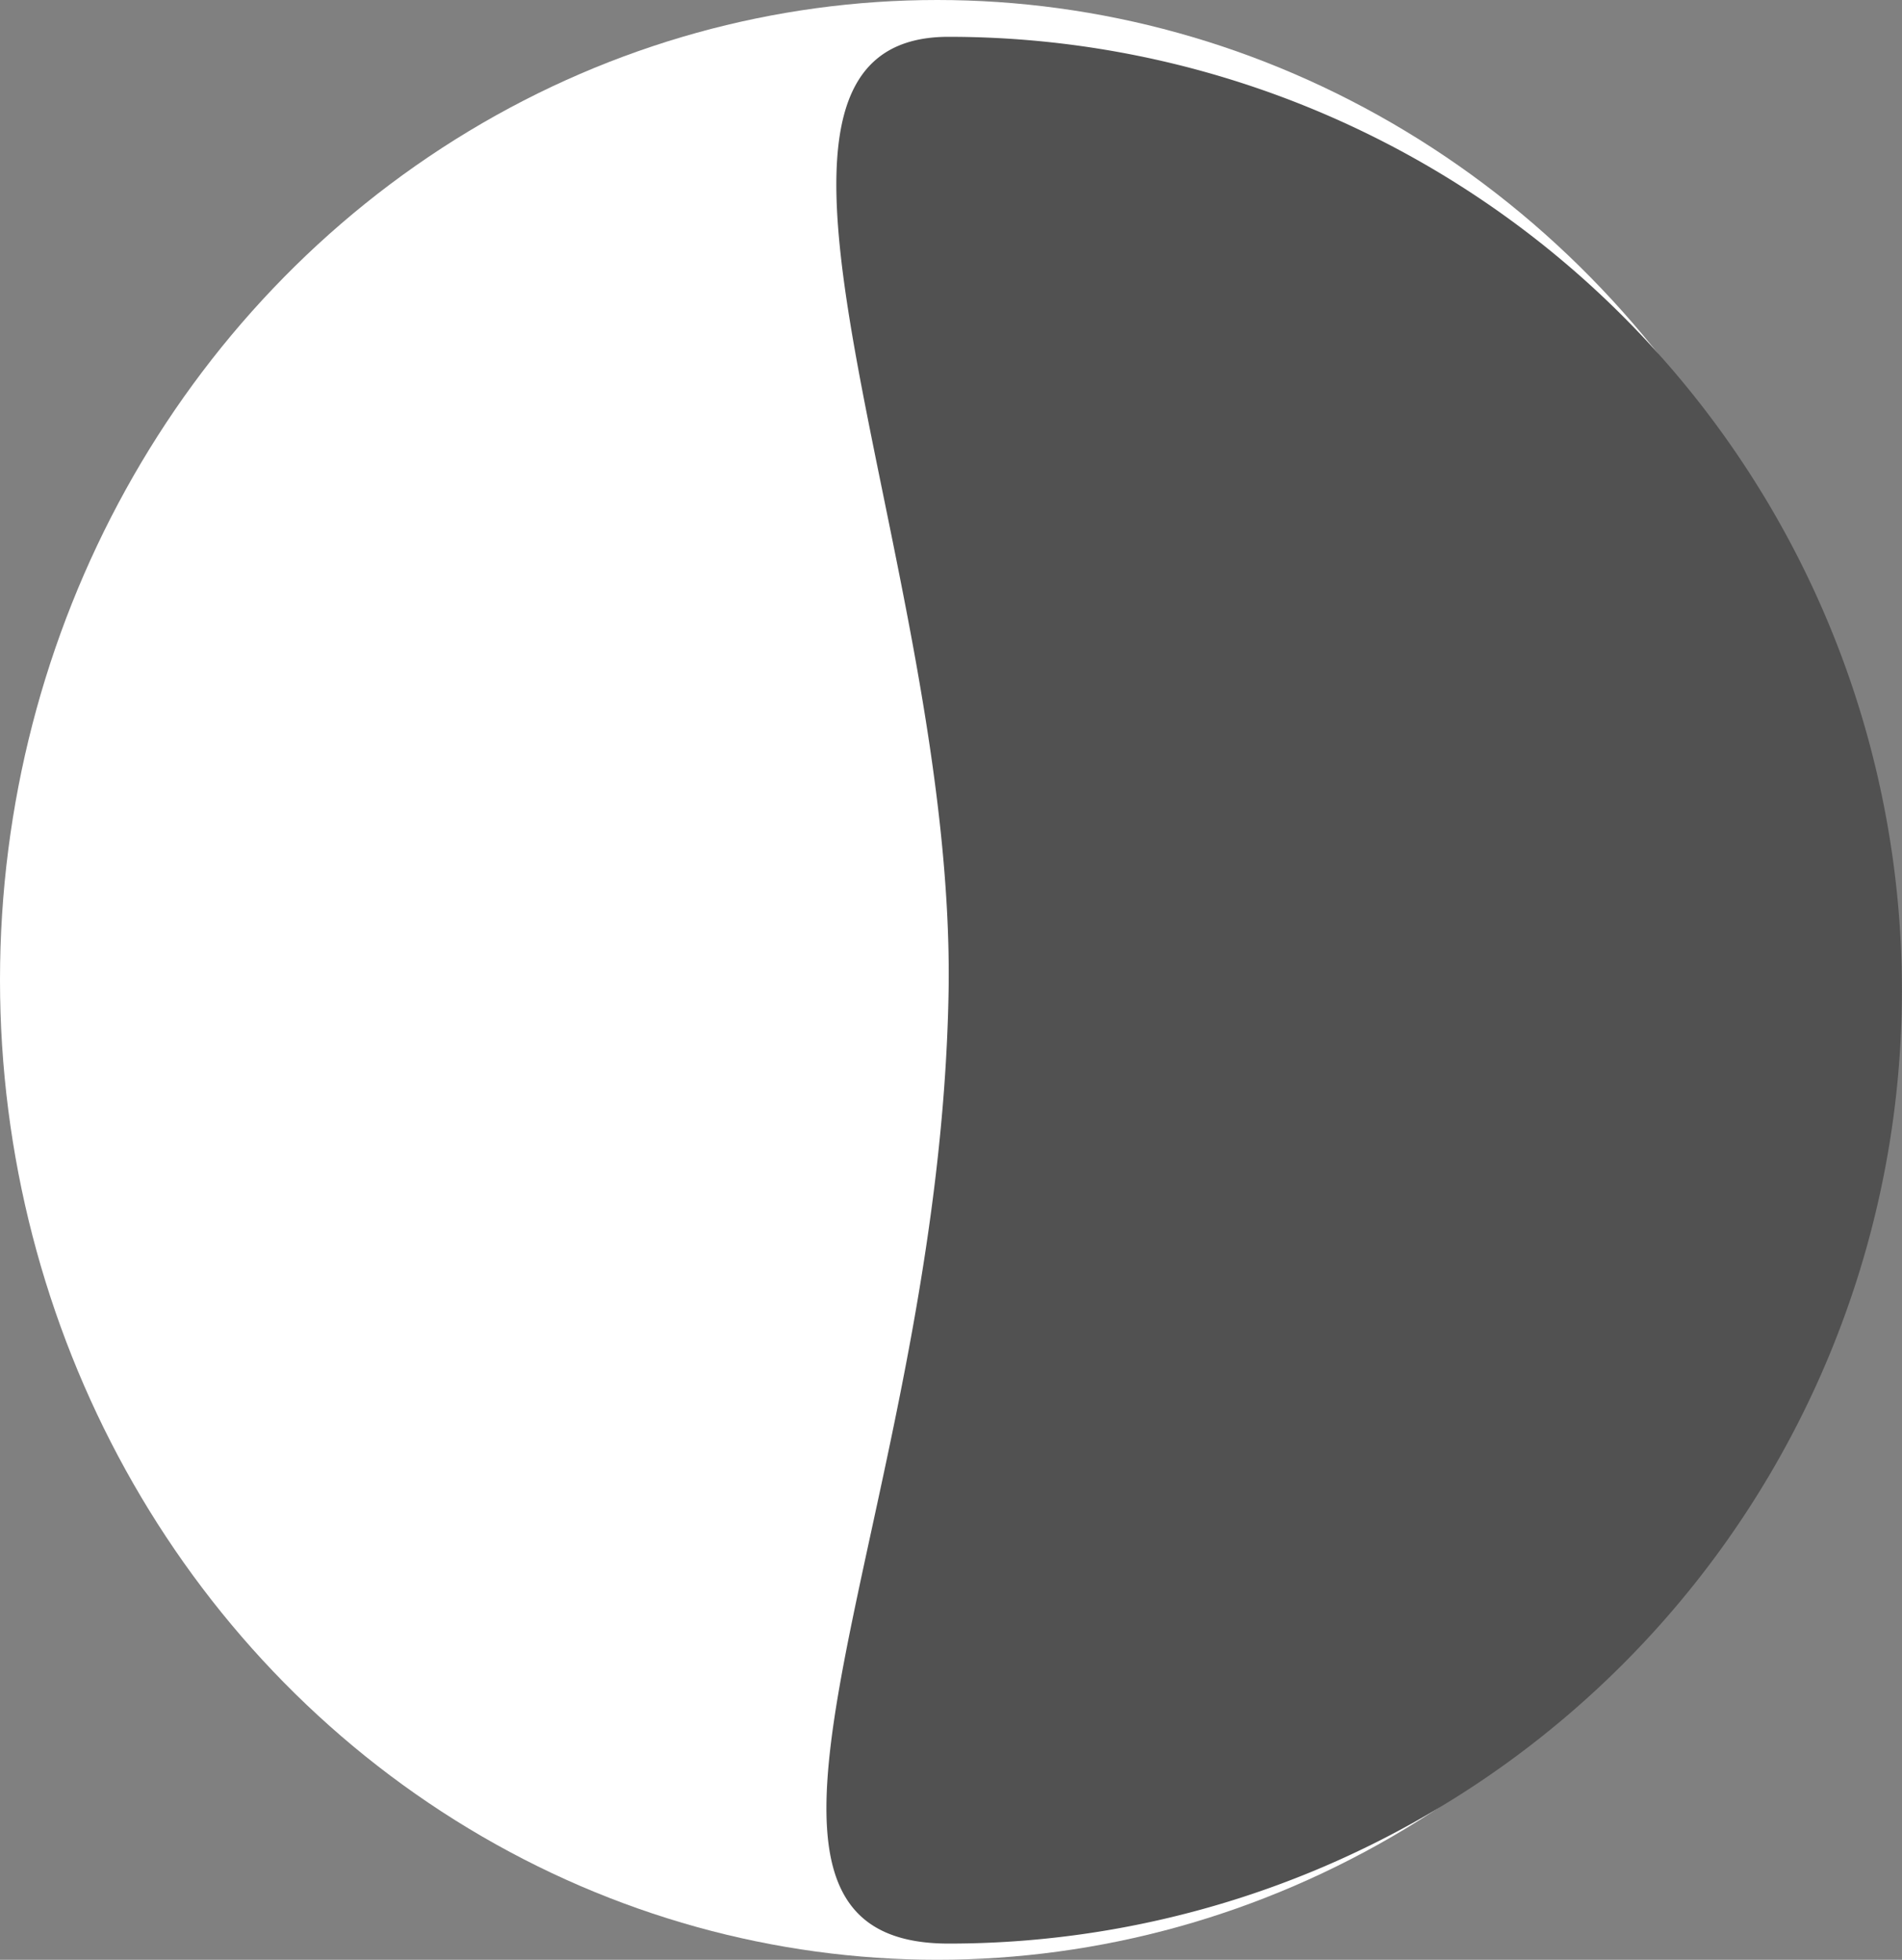
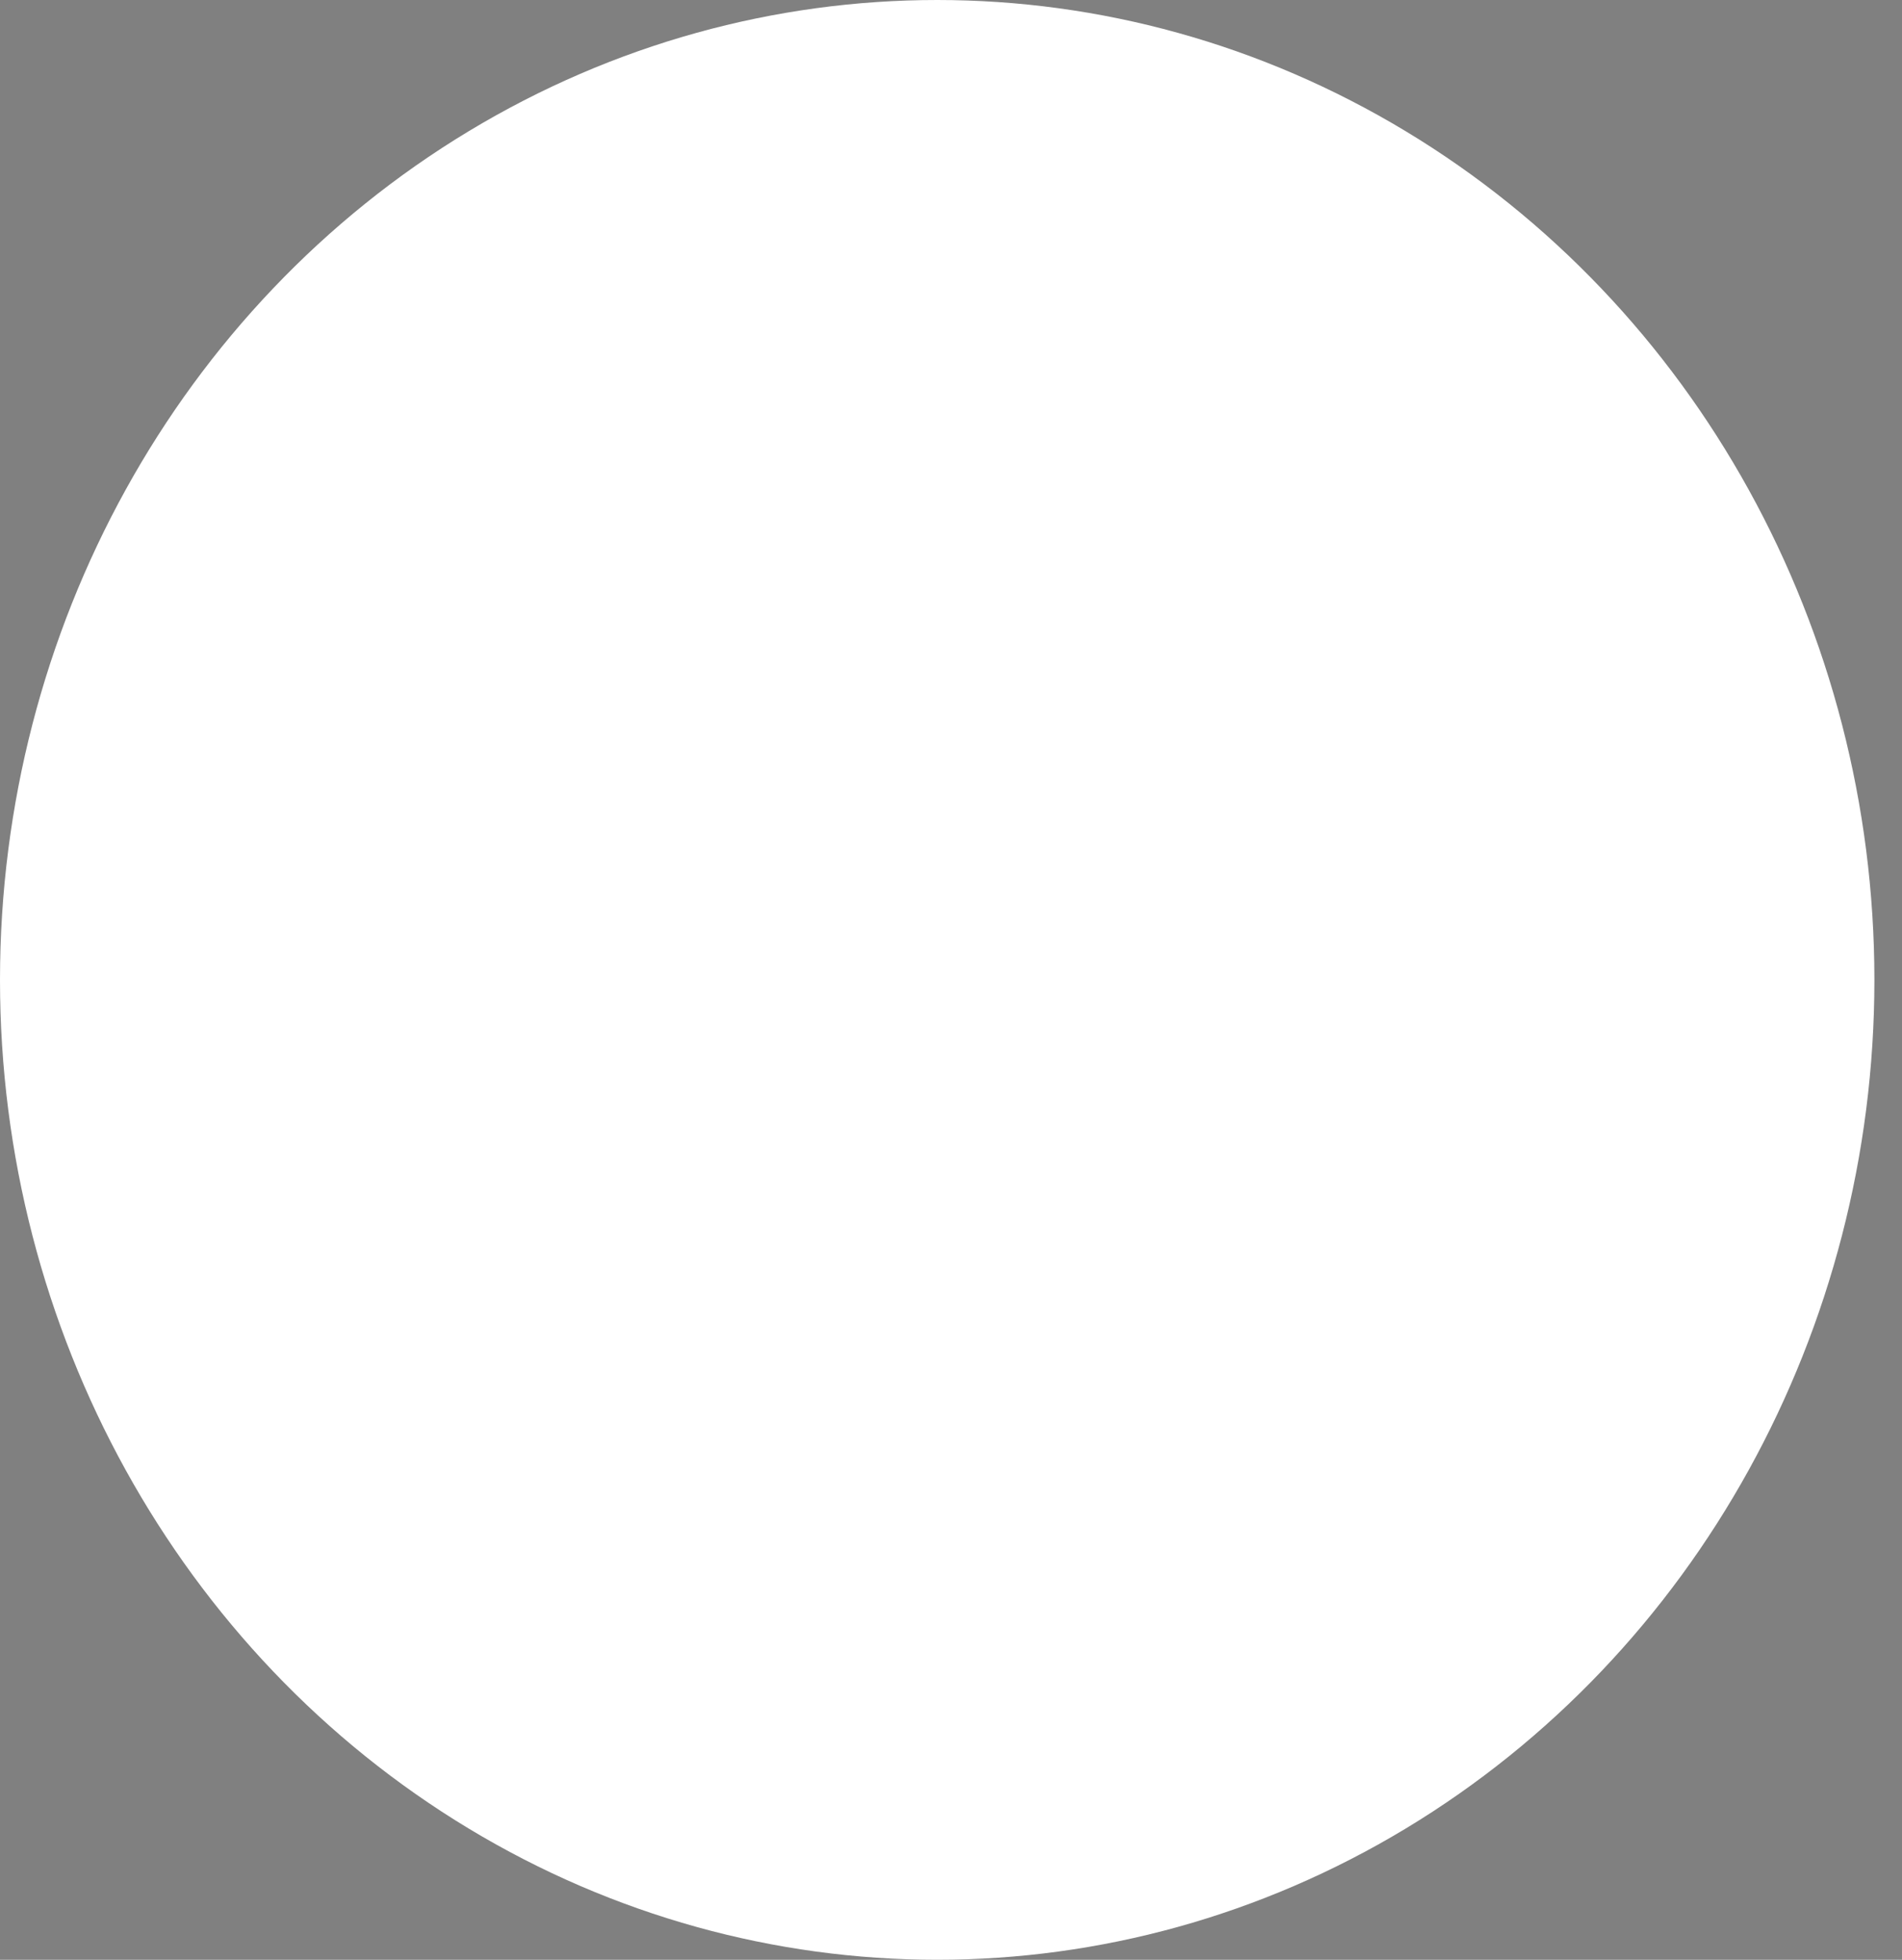
<svg xmlns="http://www.w3.org/2000/svg" width="22.324" height="23" viewBox="0 0 22.324 23">
  <rect x="0" y="0" width="22.324" height="23" fill="#808080" stroke="none" />
  <g id="dark-mode" transform="translate(-10 -478)">
    <ellipse id="Ellipse_16" data-name="Ellipse 16" cx="11" cy="11.5" rx="11" ry="11.5" transform="translate(10 478)" fill="#fff" />
-     <path id="Path_29010" data-name="Path 29010" d="M9.28,0a11.189,11.189,0,0,1,0,22.378c-3.176,0-.1-5.072,0-11.189C9.357,6.126,6.277,0,9.28,0Z" transform="translate(11.854 478.432)" fill="#515151" />
  </g>
</svg>